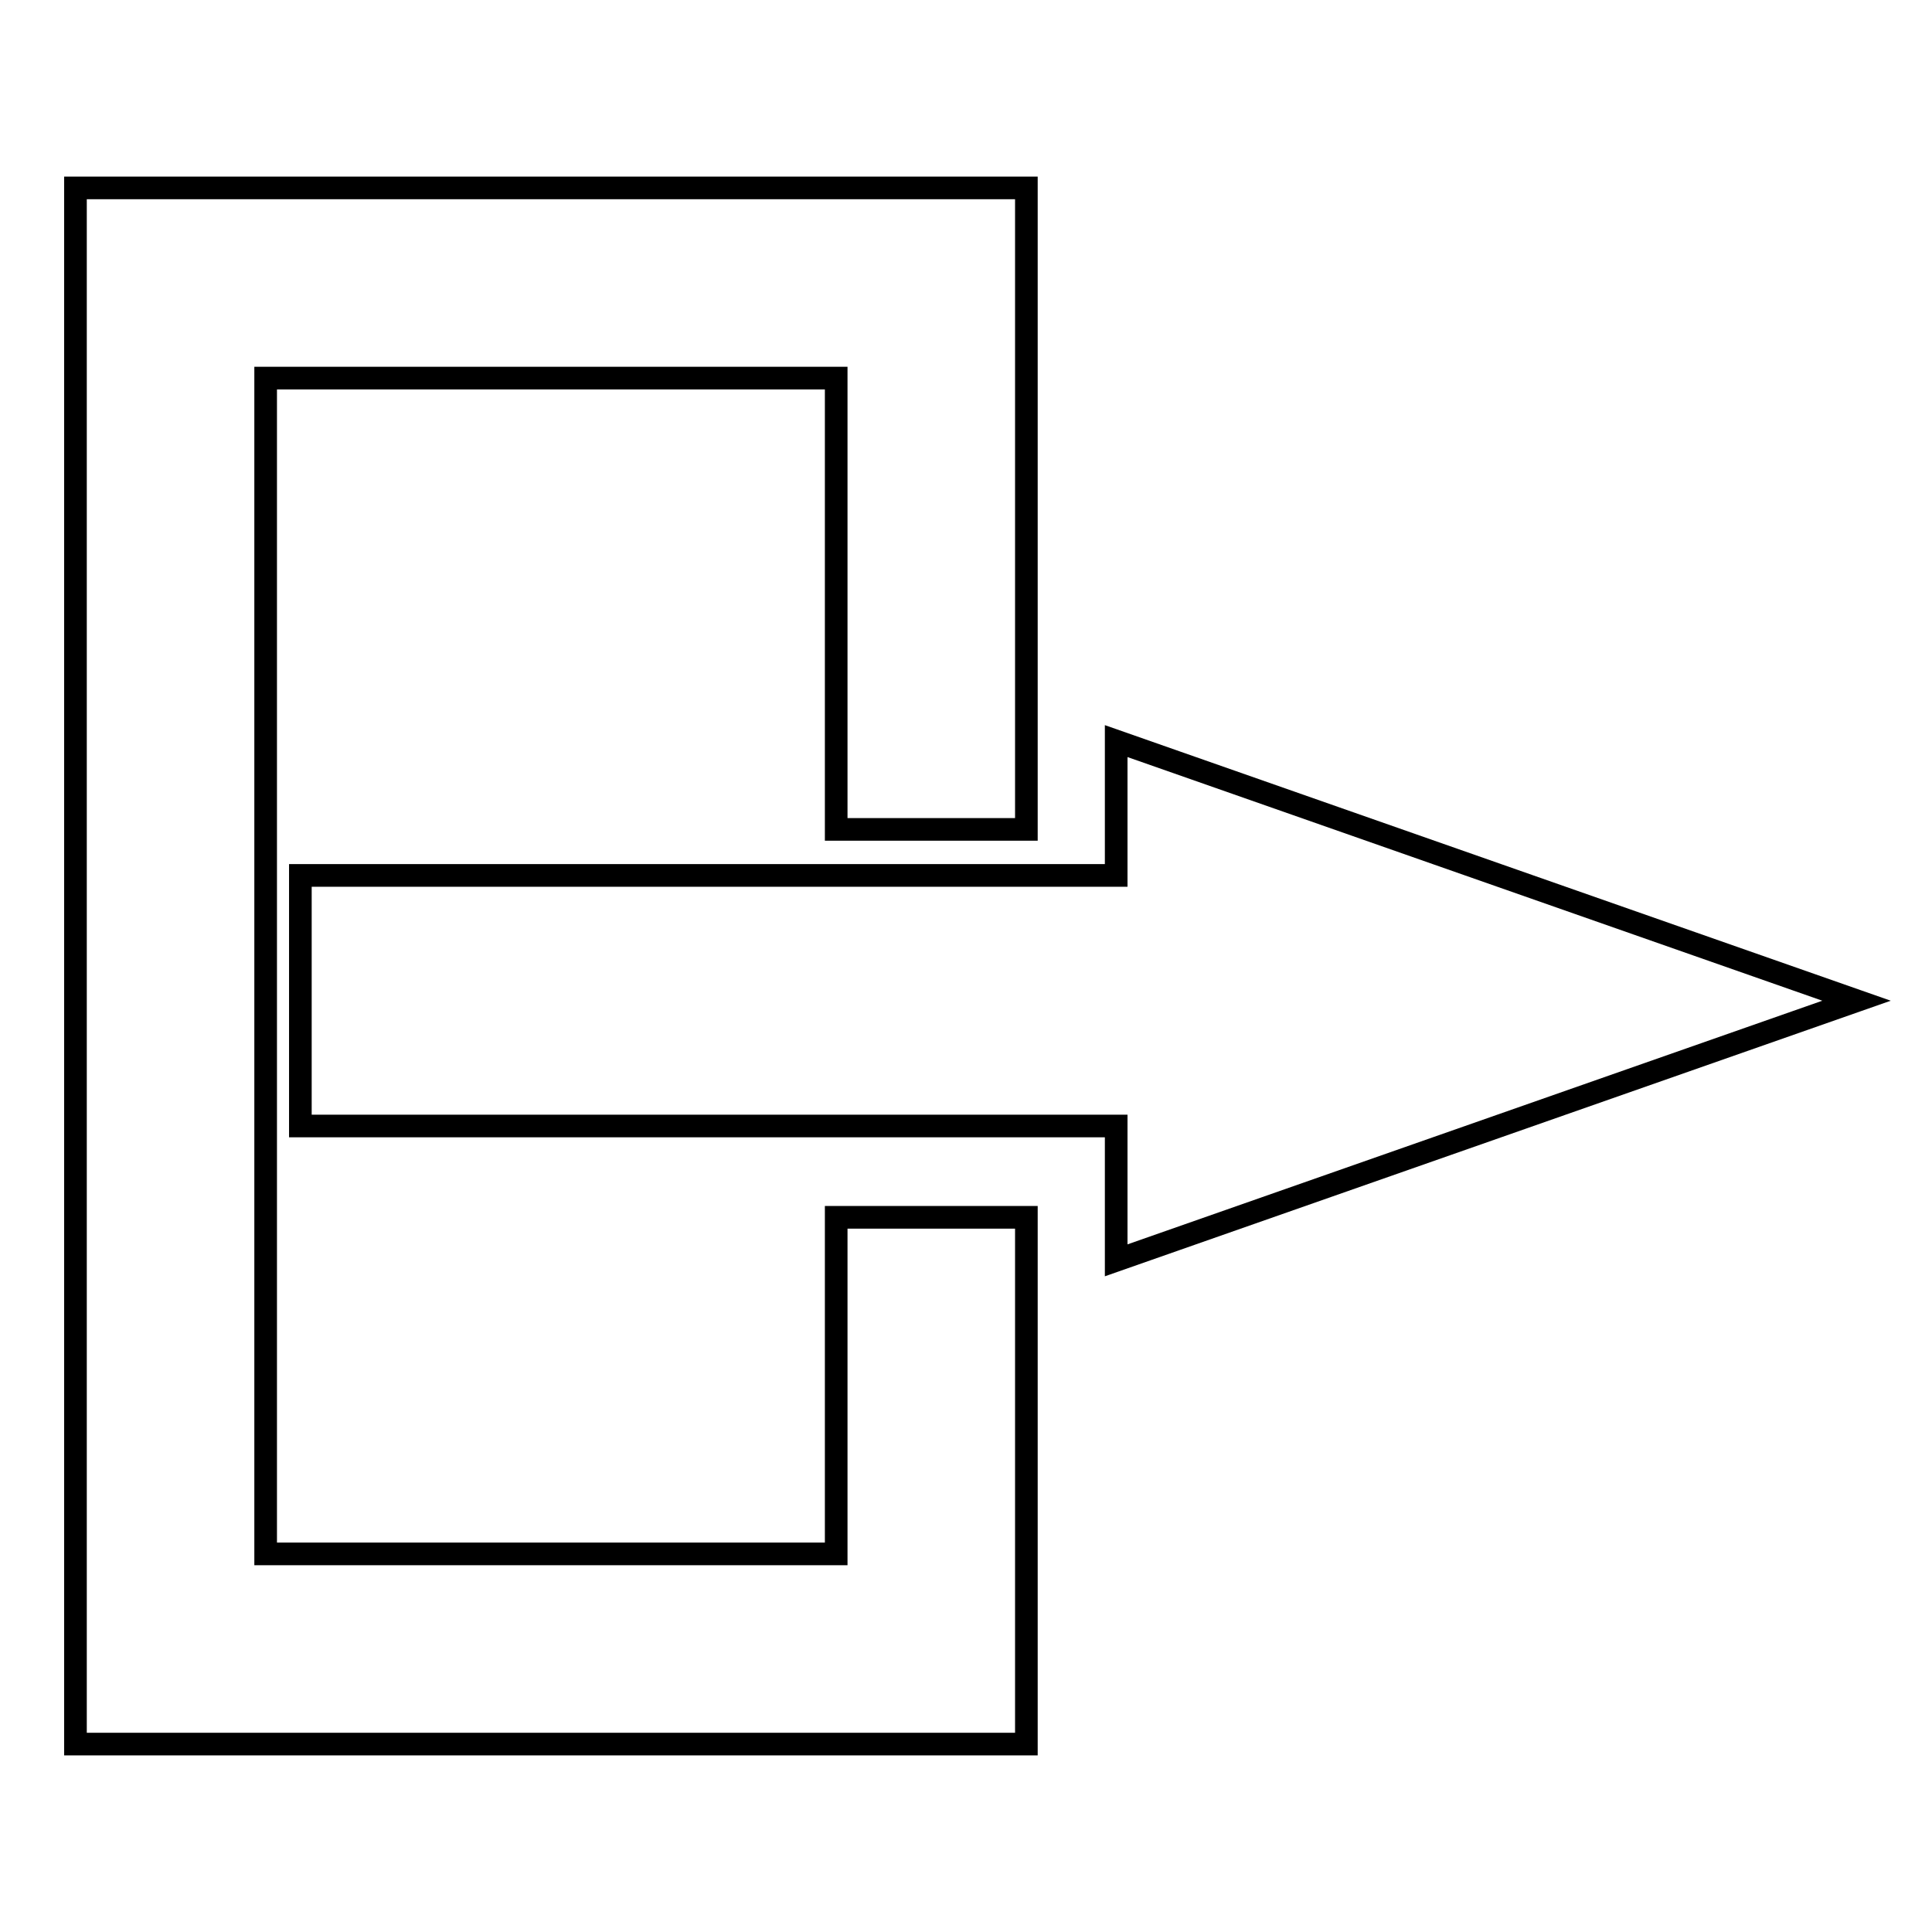
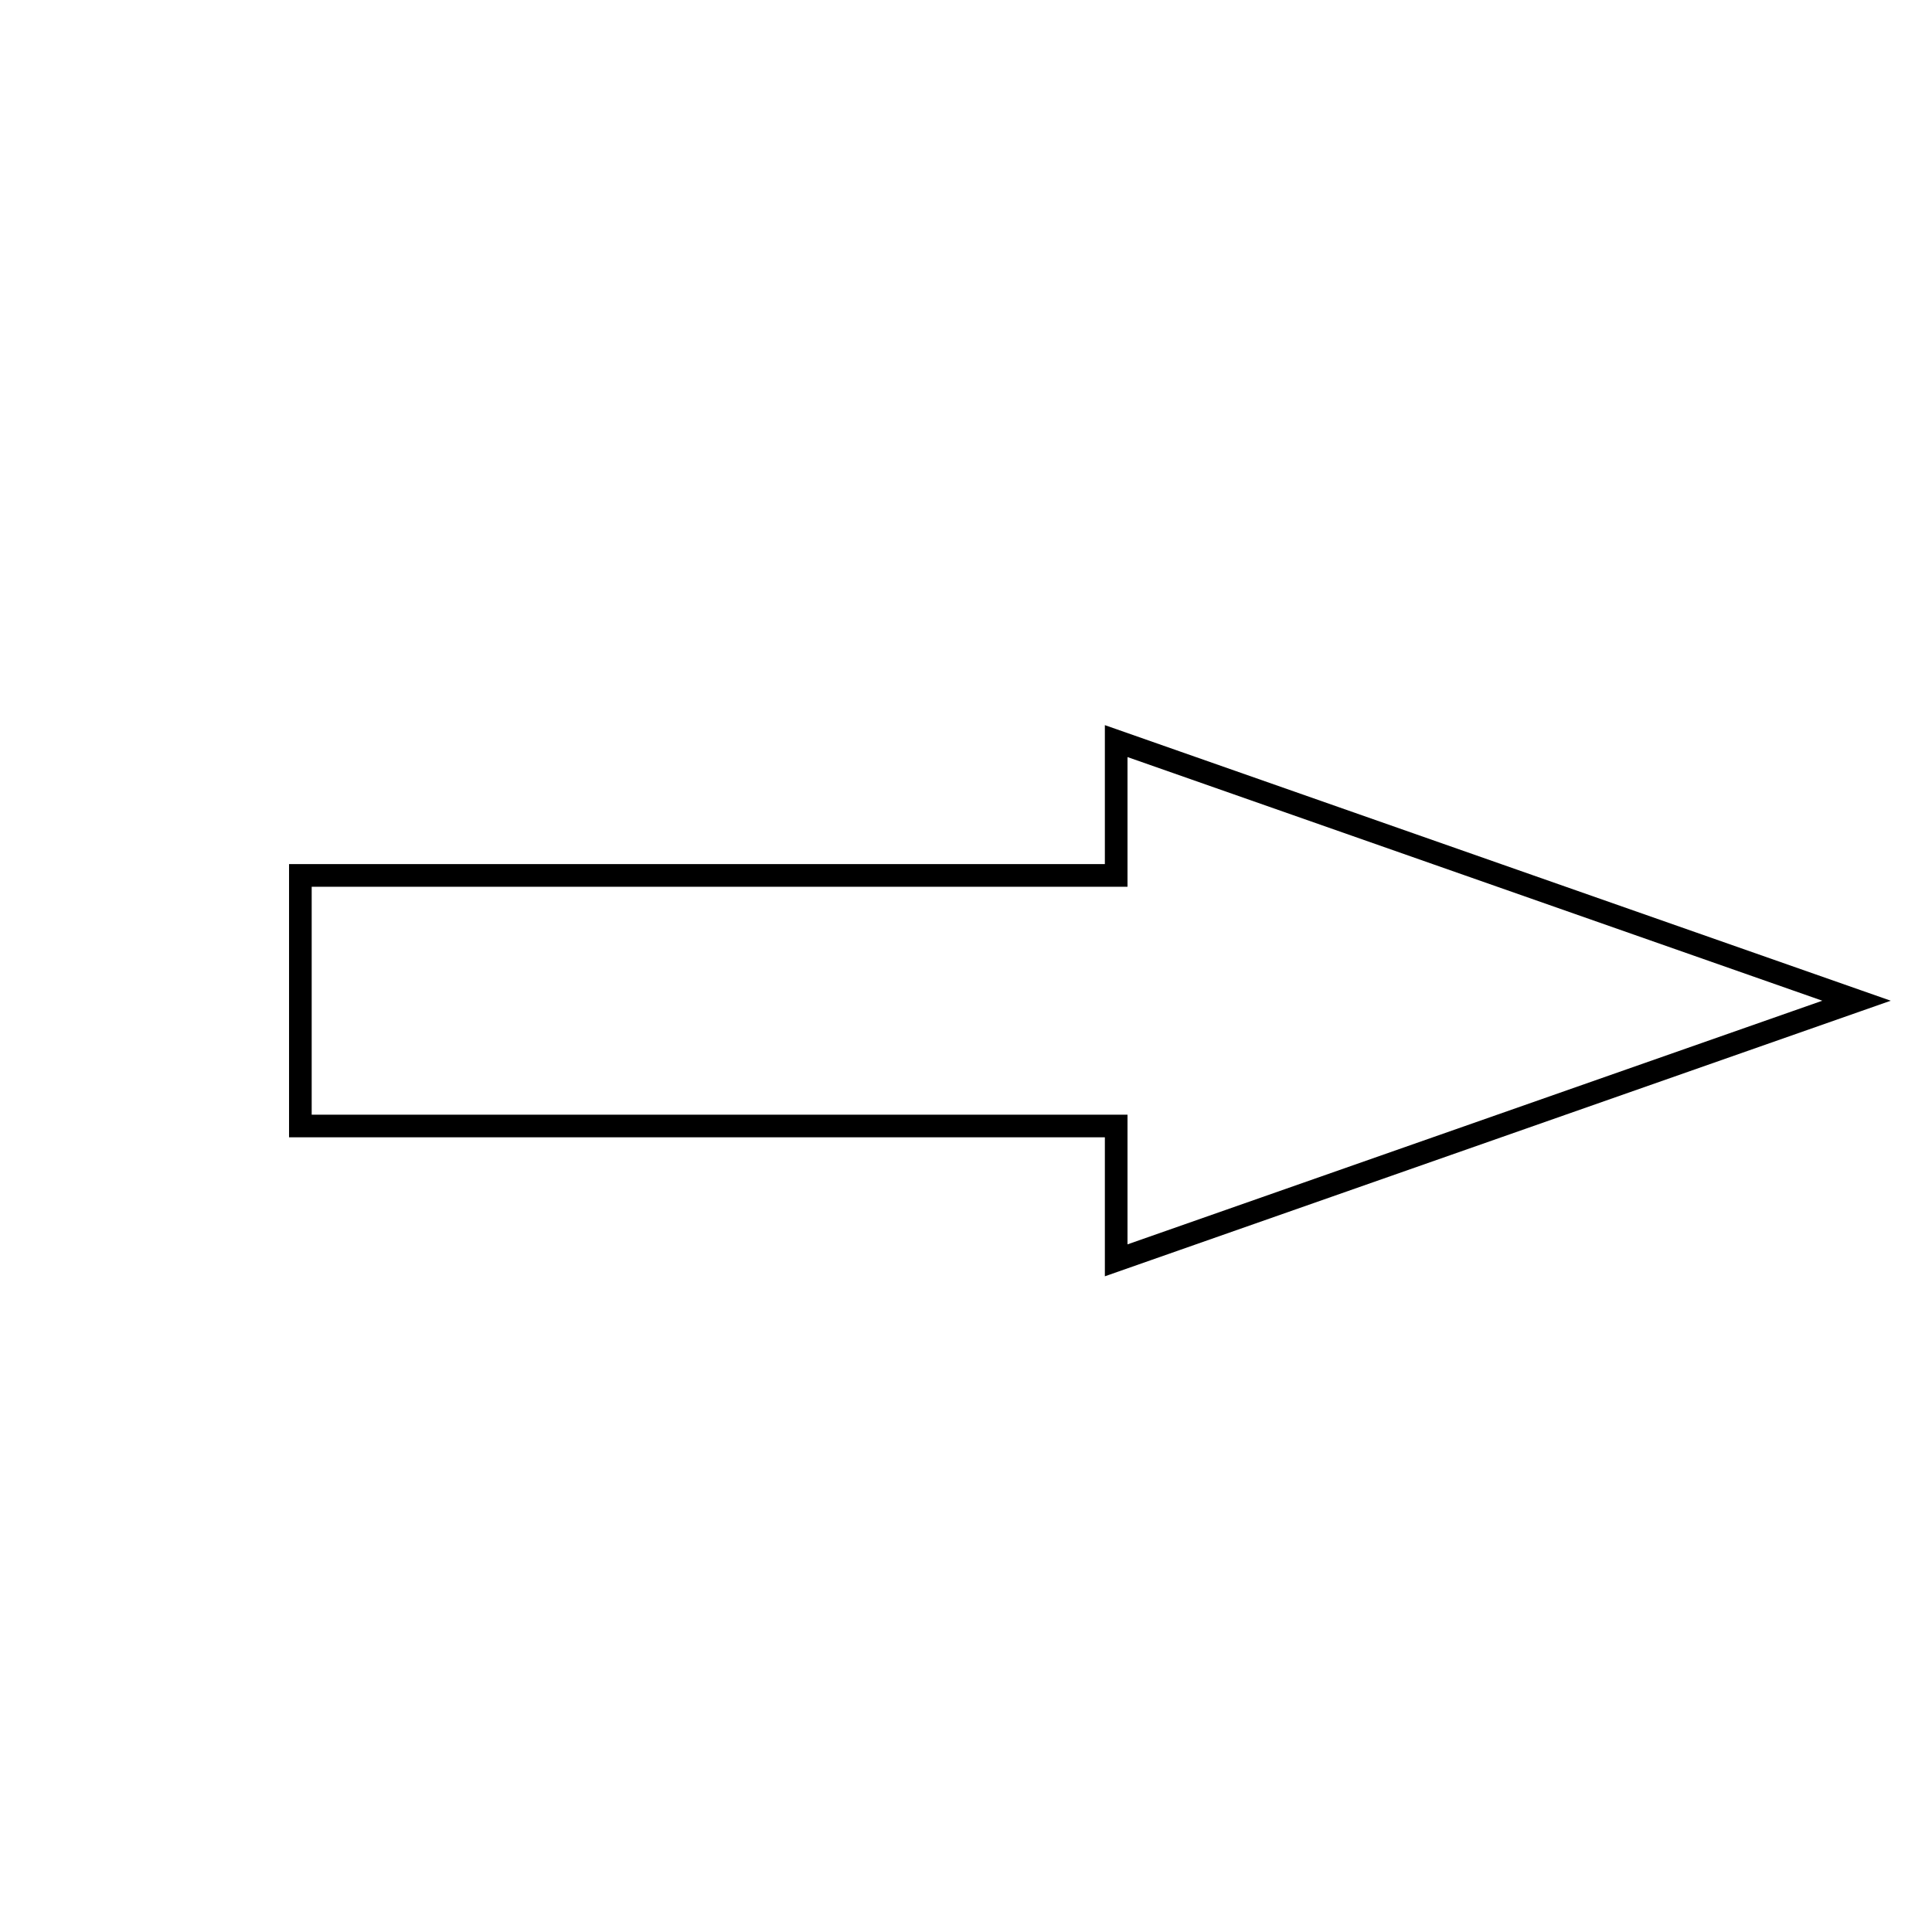
<svg xmlns="http://www.w3.org/2000/svg" version="1.1" x="0px" y="0px" viewBox="0 0 256 256" enable-background="new 0 0 256 256" xml:space="preserve">
  <g>
    <g>
      <path stroke-width="3" fill-opacity="0" stroke="#000000" d="M39.8,149.2h108.1V167l98.1-34.4l-98.1-34.4V116H39.8V149.2z" />
-       <path stroke-width="3" fill-opacity="0" stroke="#000000" d="M10,24.9c42,0,84,0,126,0c0,30.6,0,36.1,0,85c-8.4,0-16.8,0-25.2,0c0-35.5,0-37.6,0-59.8c-25.2,0-50.4,0-75.6,0c0,51.9,0,103.9,0,155.8c25.2,0,50.4,0,75.6,0c0-19.1,0-14.1,0-44.6c8.4,0,16.8,0,25.2,0c0,44,0,42.4,0,69.8c-42,0-84,0-126,0C10,162.4,10,93.6,10,24.9z" />
    </g>
  </g>
</svg>